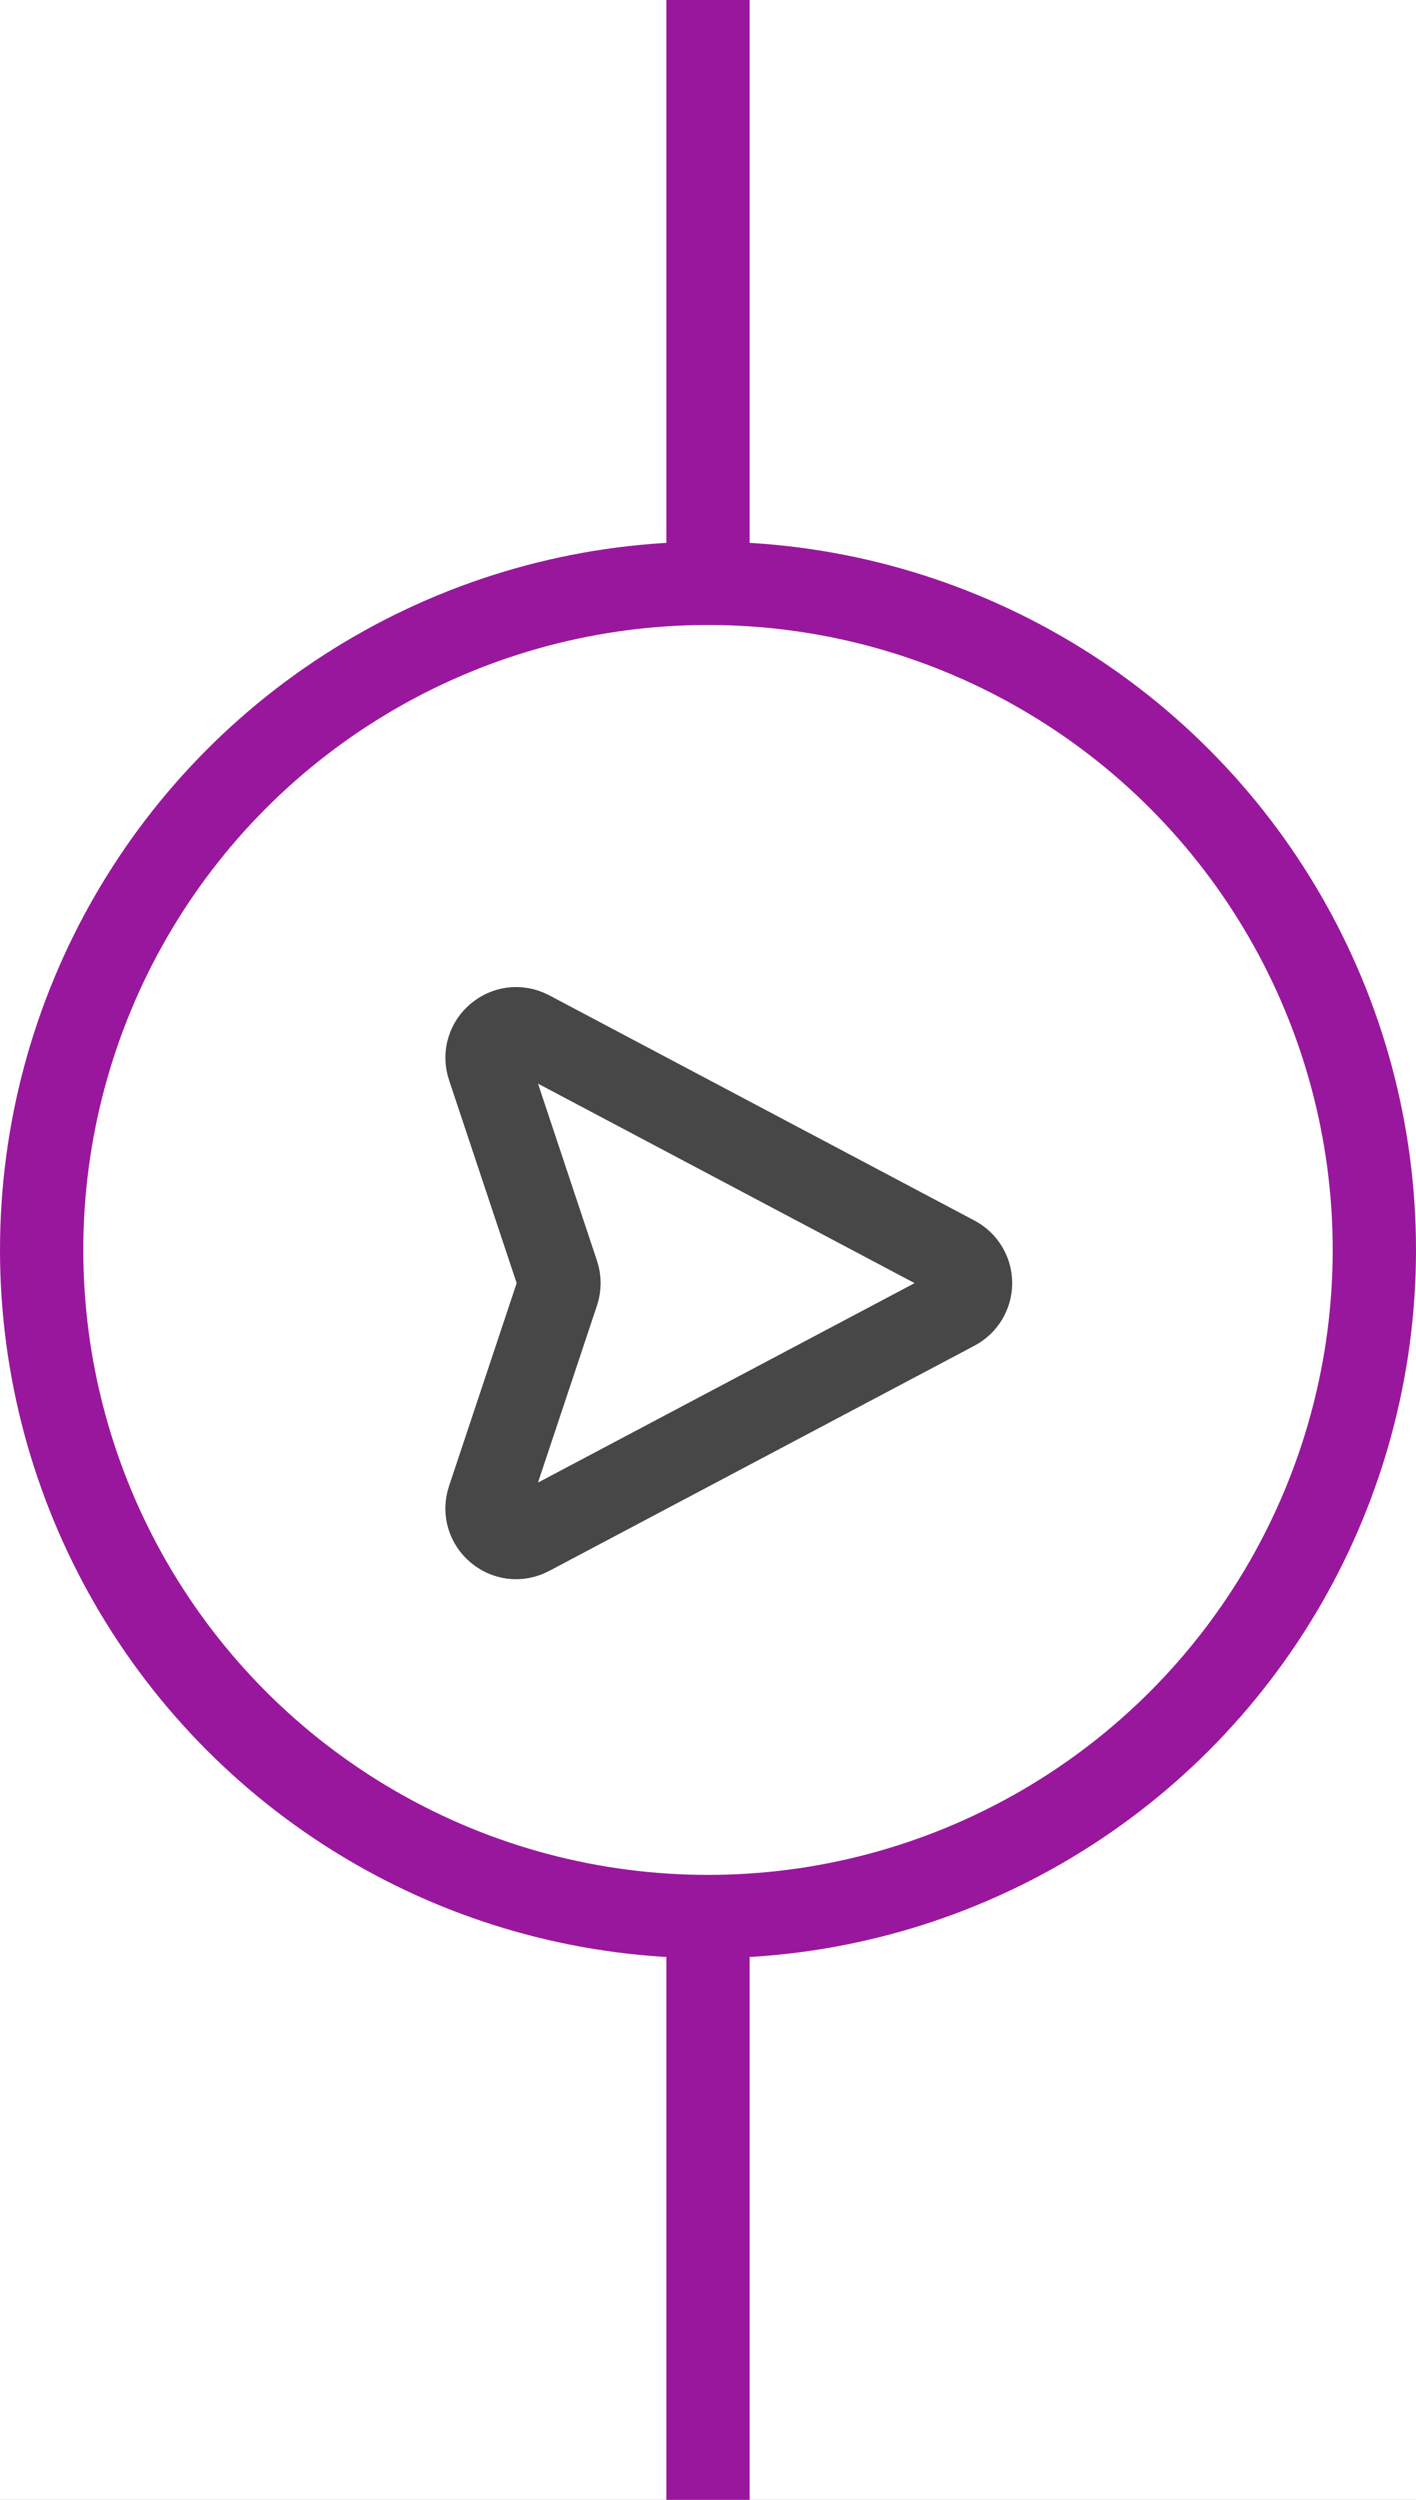
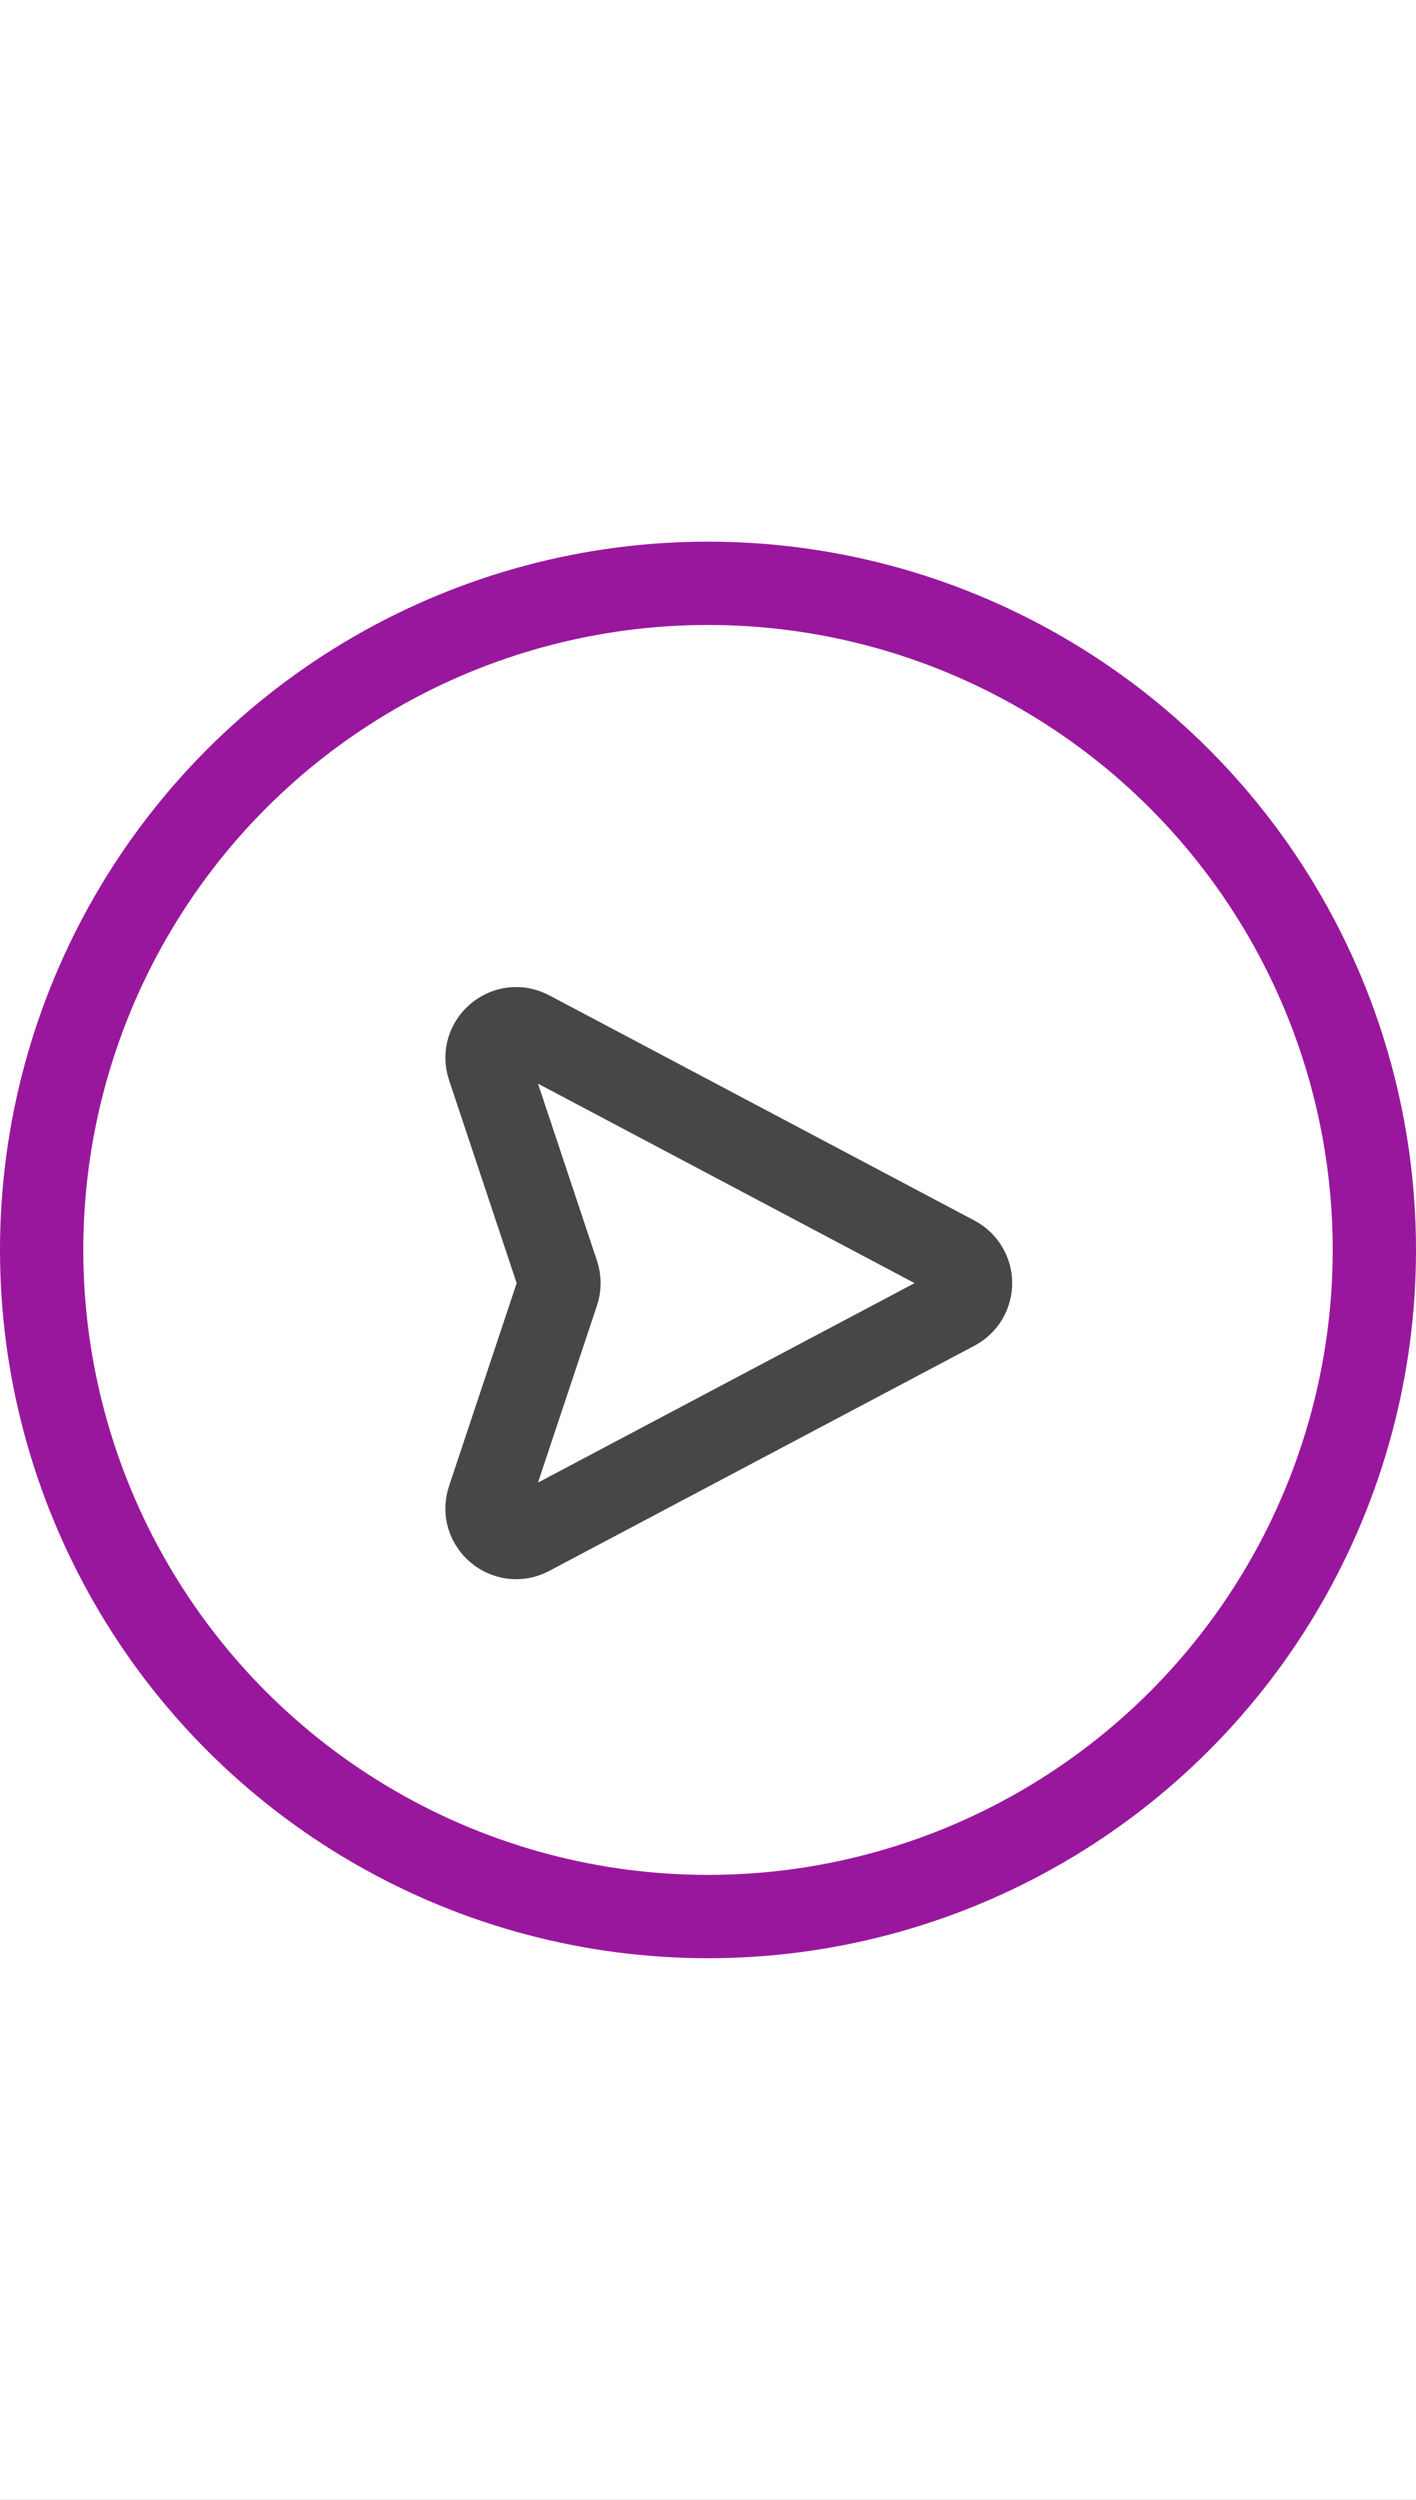
<svg xmlns="http://www.w3.org/2000/svg" width="34" height="60" viewBox="0 0 34 60" fill="none">
  <rect x="0" y="0" width="34" height="60" fill="#808080" stroke="none" />
  <g clip-path="url(#clip0_7_125)">
    <rect width="34" height="60" fill="white" />
-     <line x1="17" y1="60" x2="17" y2="-4.37114e-08" stroke="#99179D" stroke-width="2" />
    <circle cx="17" cy="30" r="16" fill="white" stroke="#99179D" stroke-width="2" />
    <g clip-path="url(#clip1_7_125)">
-       <rect width="15" height="15" transform="translate(10 23)" fill="white" />
      <path d="M22.932 31.414L12.72 36.82C12.164 37.115 11.532 36.58 11.731 35.982L13.386 31.018C13.434 30.874 13.434 30.719 13.386 30.576L11.732 25.612C11.532 25.014 12.163 24.479 12.721 24.773L22.933 30.18C23.045 30.239 23.139 30.328 23.204 30.437C23.27 30.545 23.304 30.67 23.304 30.797C23.304 30.924 23.269 31.048 23.204 31.157C23.138 31.266 23.044 31.354 22.932 31.414Z" stroke="#1A1A1A" stroke-opacity="0.8" stroke-width="2" stroke-linecap="round" stroke-linejoin="round" />
    </g>
  </g>
  <defs>
    <clipPath id="clip0_7_125">
      <rect width="34" height="60" fill="white" />
    </clipPath>
    <clipPath id="clip1_7_125">
      <rect width="15" height="15" fill="white" transform="translate(10 23)" />
    </clipPath>
  </defs>
</svg>